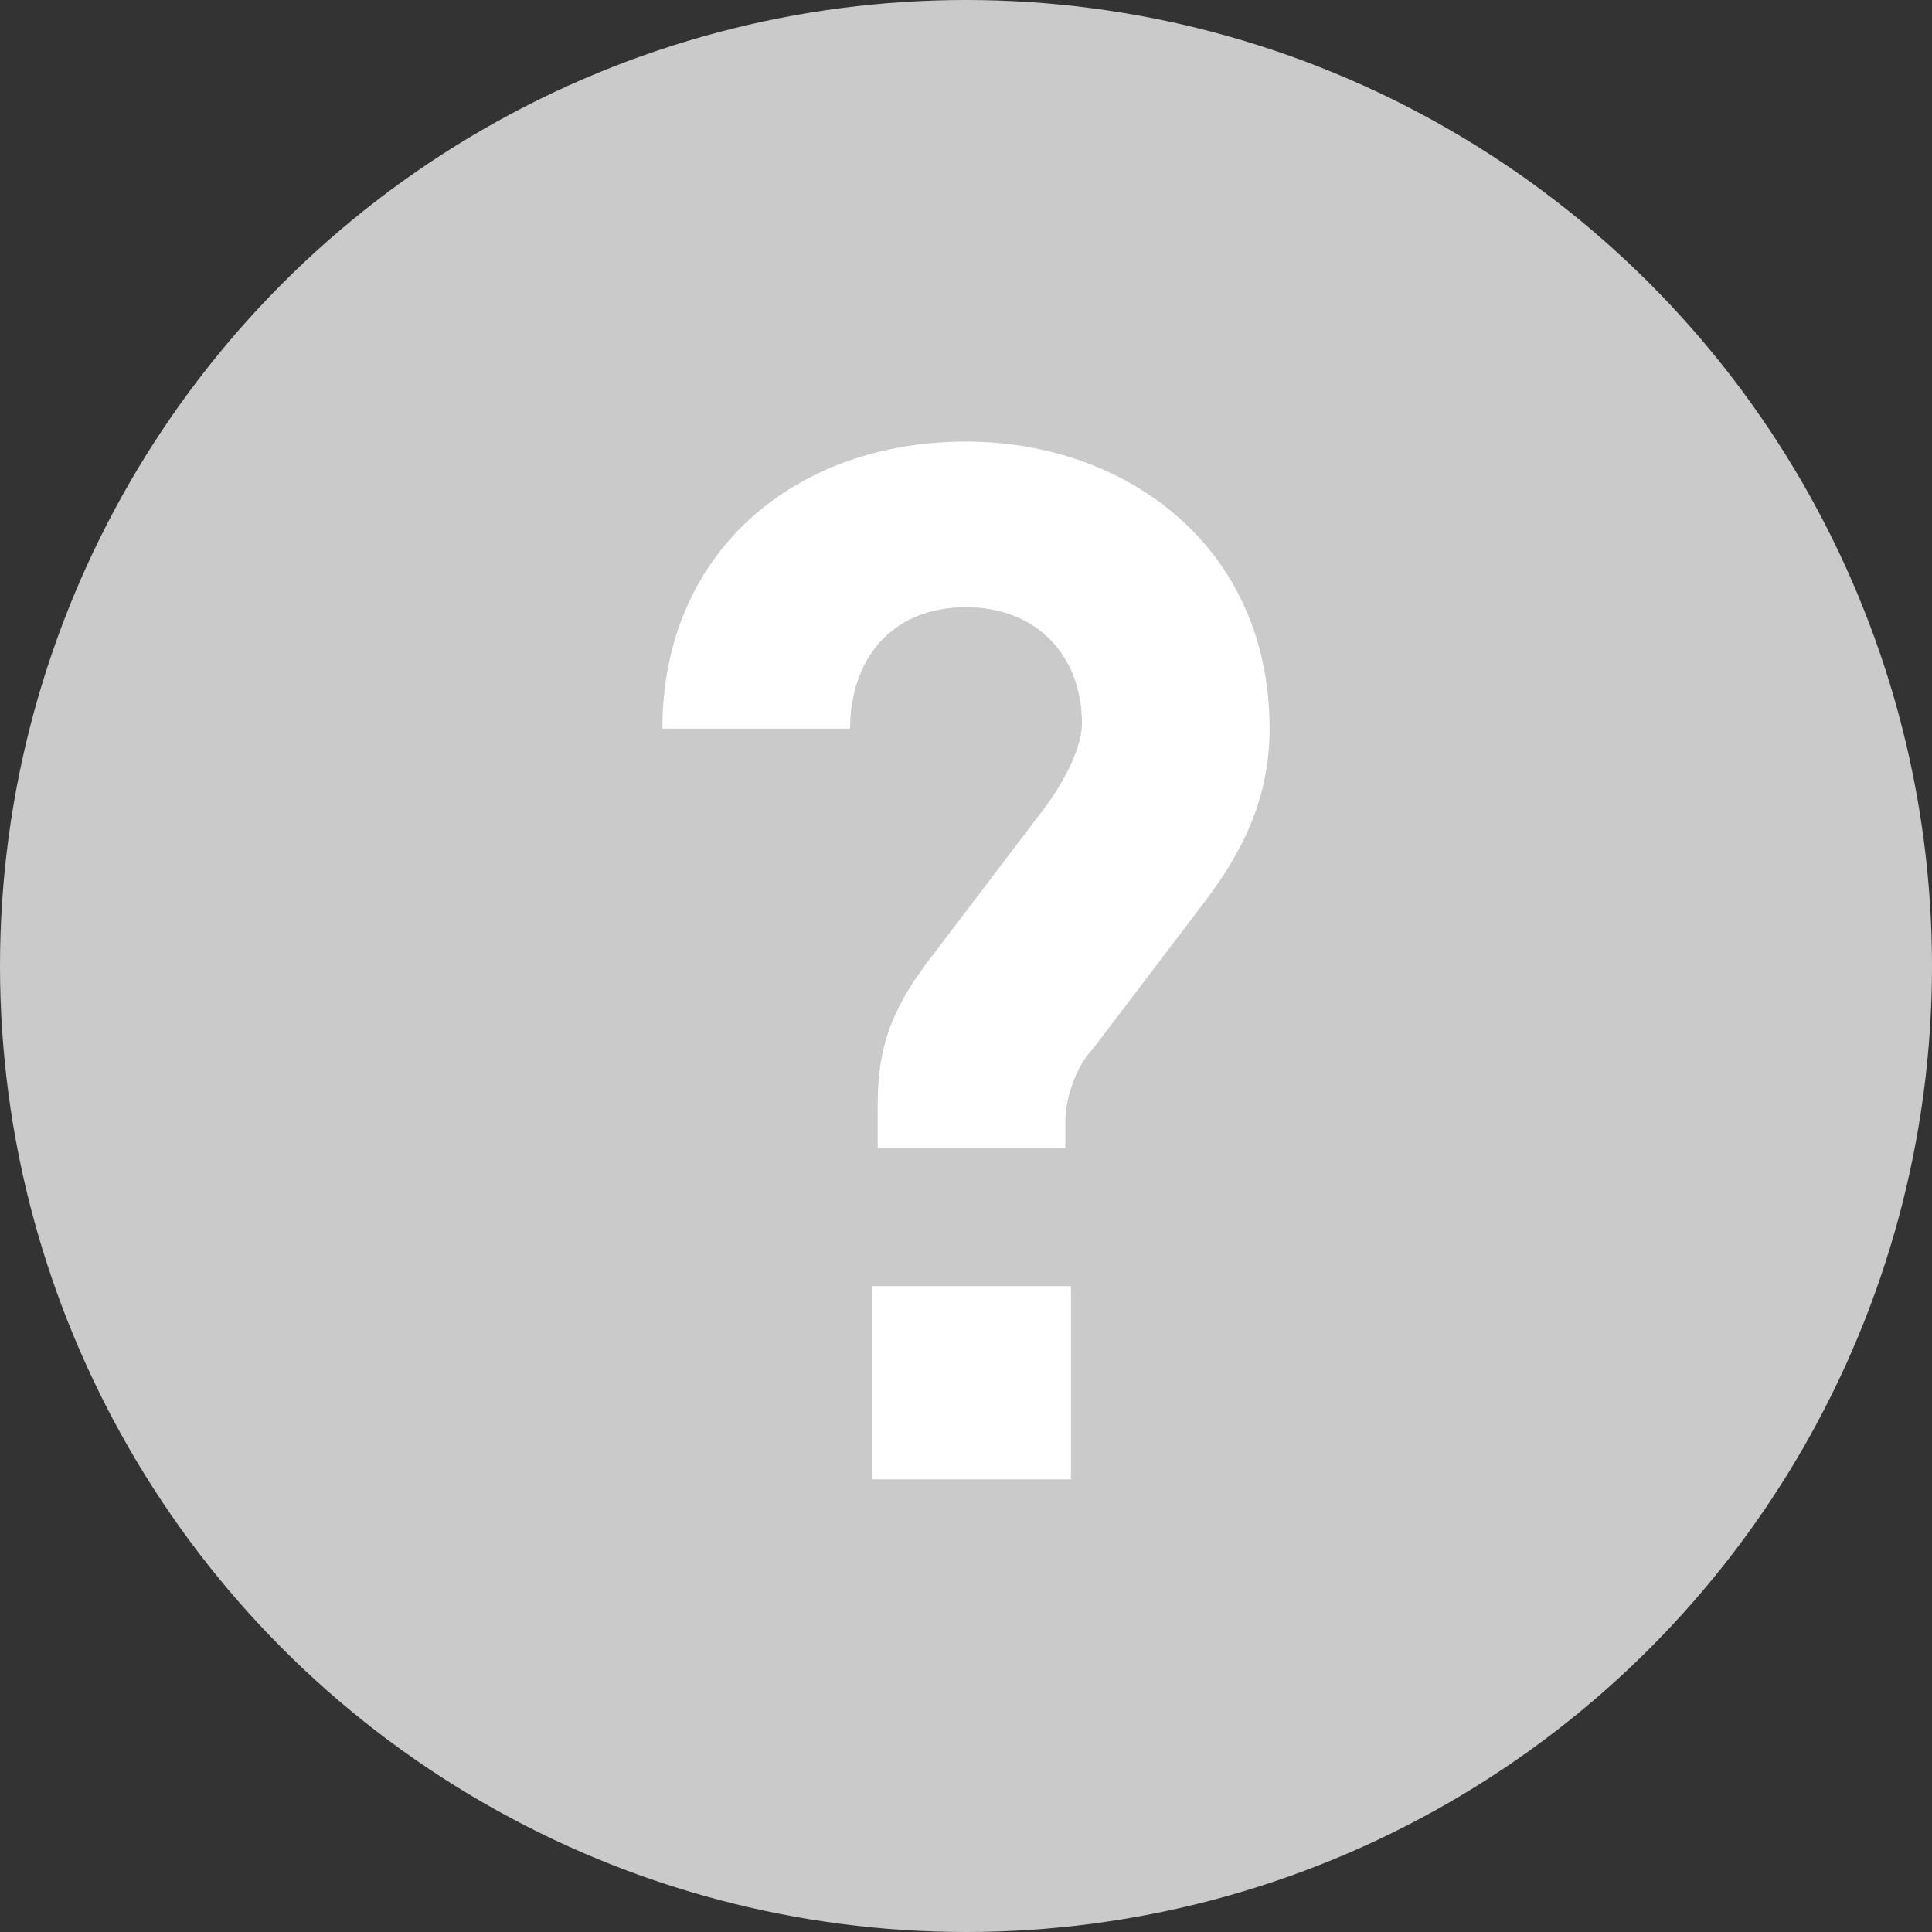
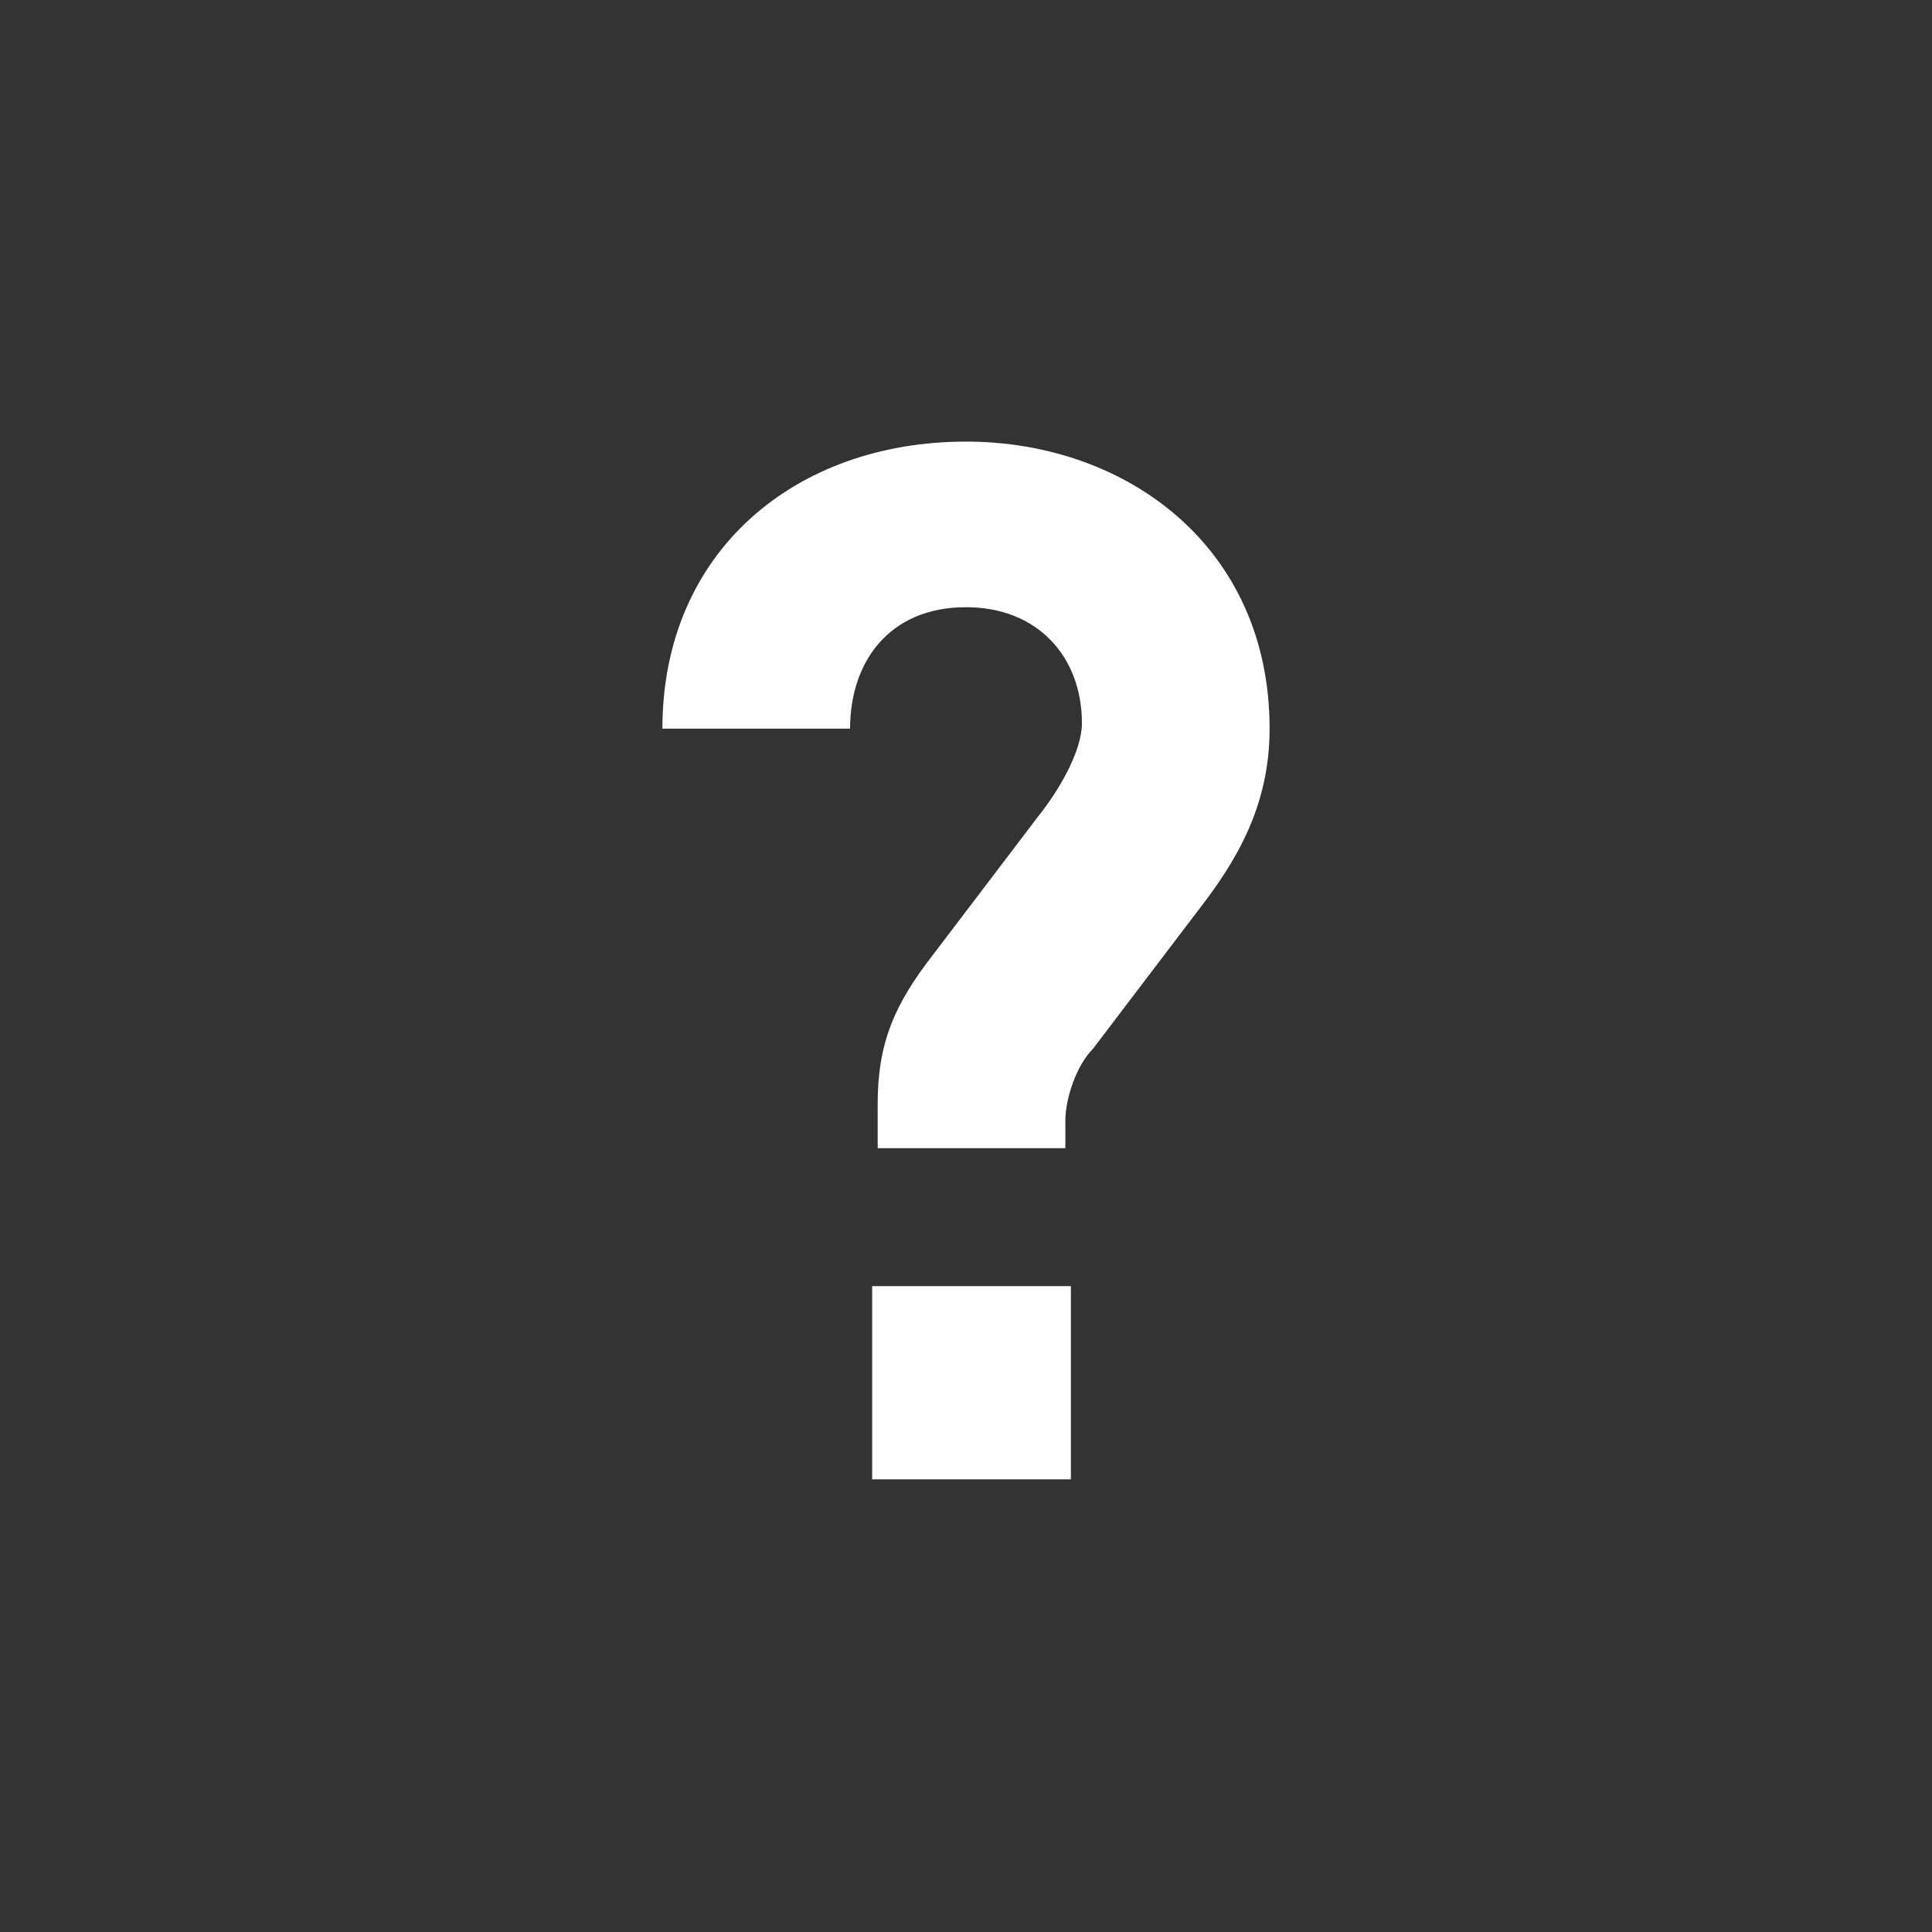
<svg xmlns="http://www.w3.org/2000/svg" width="35px" height="35px" viewBox="0 0 35 35" version="1.1">
  <rect x="0" y="0" width="35" height="35" fill="#333333" stroke="none" />
  <title>q</title>
  <desc>Created with Sketch.</desc>
  <defs />
  <g id="Page-1" stroke="none" stroke-width="1" fill="none" fill-rule="evenodd">
    <g id="xx_WORKSHOP_classes_detail_01" transform="translate(-1157, -684)" fill-rule="nonzero">
      <g id="q" transform="translate(1157, 684)">
-         <circle id="XMLID_1_" fill="#CACACA" cx="17.5" cy="17.5" r="17.5" />
        <g id="XMLID_3_" transform="translate(12, 8)" fill="#FFFFFF">
          <path d="M9.7,8.5 L7.8,11 C7.5,11.3 7.3,11.9 7.3,12.3 L7.3,12.8 L3.9,12.8 L3.9,12 C3.9,10.9 4.2,10.2 4.9,9.3 L6.8,6.8 C7.2,6.3 7.6,5.6 7.6,5.1 C7.6,3.9 6.8,3 5.5,3 C4.1,3 3.4,4 3.4,5.2 L0,5.2 C0,2 2.4,0 5.5,0 C8.4,0 11,1.9 11,5.2 C11,6.6 10.4,7.6 9.7,8.5 Z M3.8,18.8 L3.8,15.3 L7.4,15.3 L7.4,18.8 L3.8,18.8 Z" id="XMLID_4_" />
        </g>
      </g>
    </g>
  </g>
</svg>